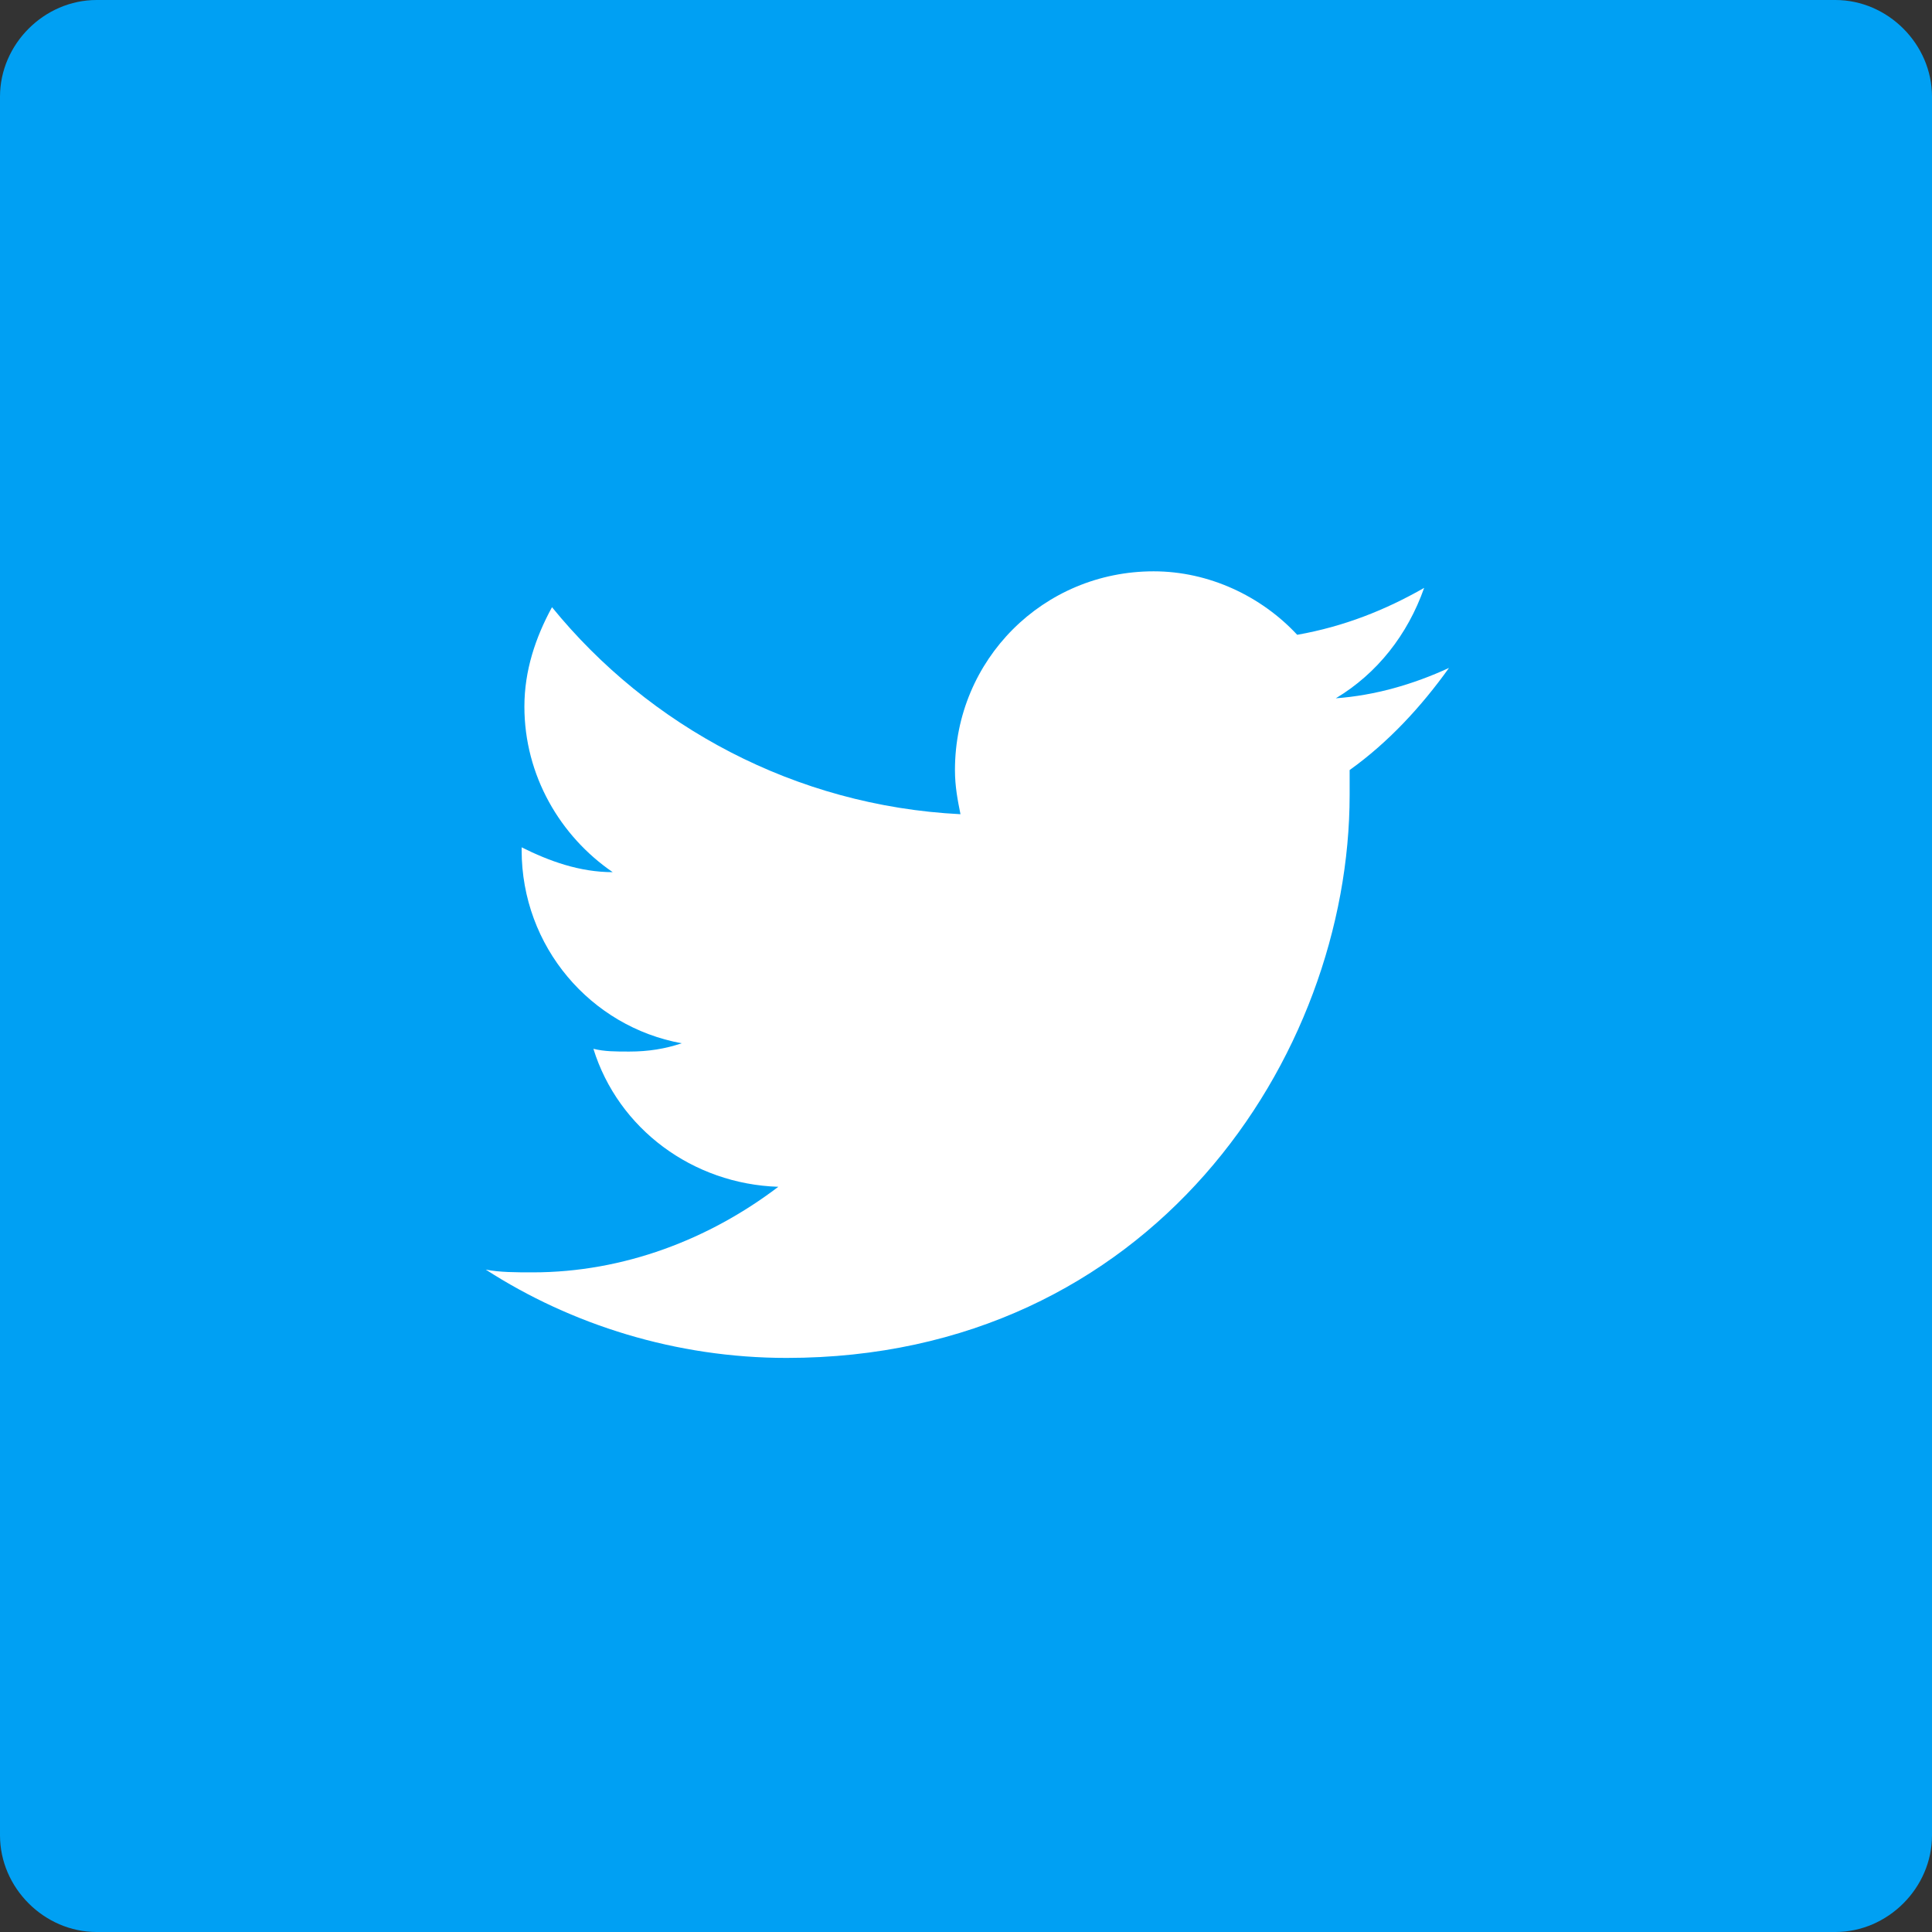
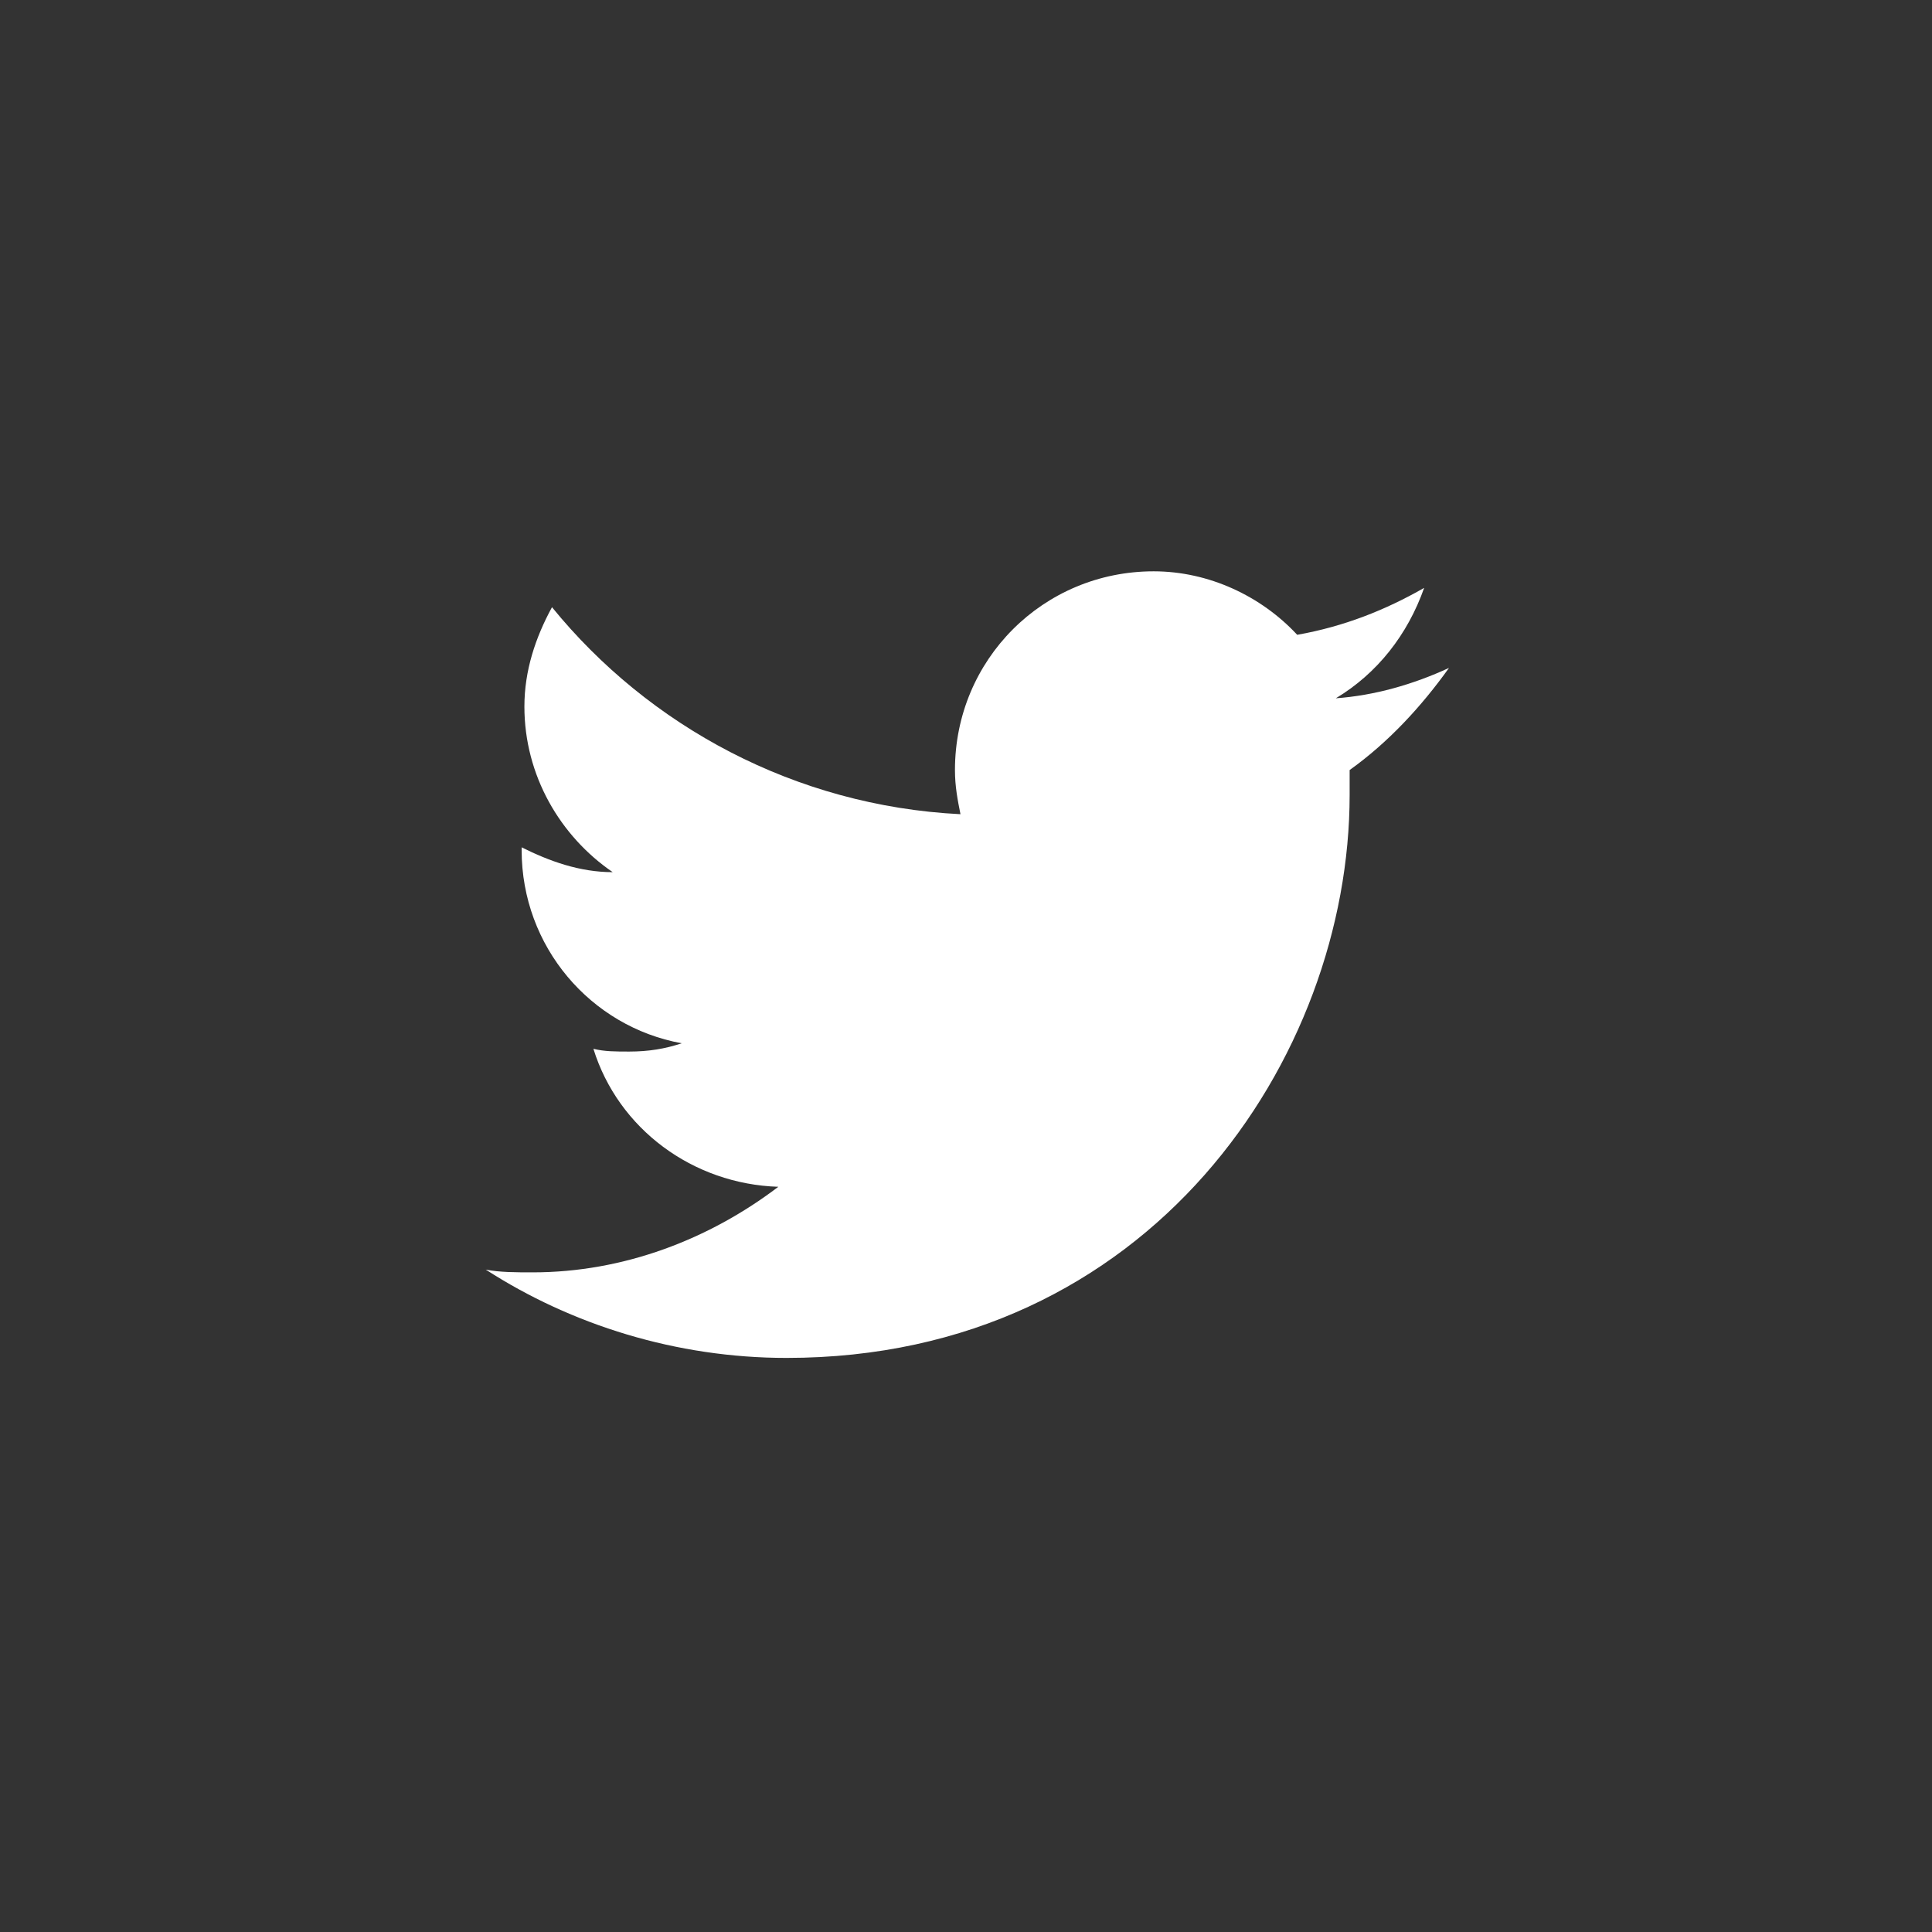
<svg xmlns="http://www.w3.org/2000/svg" version="1.1" id="レイヤー_1" x="0px" y="0px" viewBox="0 0 70 70" style="enable-background:new 0 0 70 70;" xml:space="preserve">
  <rect x="0" y="0" width="70" height="70" fill="#333333" stroke="none" />
  <style type="text/css">
	.st0{fill:#00A0F3;}
	.st1{fill:#FFFFFF;}
</style>
  <g>
-     <path class="st0" d="M66.5,70h-63C1.6,70,0,68.4,0,66.5v-63C0,1.6,1.6,0,3.5,0h63C68.4,0,70,1.6,70,3.5v63C70,68.4,68.4,70,66.5,70   " />
    <path class="st1" d="M28.5,49.2c13.2,0,20.4-10.9,20.4-20.4c0-0.3,0-0.6,0-0.9c1.4-1,2.6-2.3,3.6-3.7c-1.3,0.6-2.7,1-4.1,1.1   c1.5-0.9,2.6-2.3,3.2-4c-1.4,0.8-2.9,1.4-4.6,1.7c-1.3-1.4-3.2-2.3-5.2-2.3c-4,0-7.2,3.2-7.2,7.2c0,0.6,0.1,1.1,0.2,1.6   c-6-0.3-11.3-3.2-14.8-7.5c-0.6,1.1-1,2.3-1,3.6c0,2.5,1.3,4.7,3.2,6c-1.2,0-2.3-0.4-3.3-0.9c0,0,0,0.1,0,0.1c0,3.5,2.5,6.4,5.8,7   c-0.6,0.2-1.2,0.3-1.9,0.3c-0.5,0-0.9,0-1.3-0.1c0.9,2.9,3.6,4.9,6.7,5c-2.5,1.9-5.6,3.1-8.9,3.1c-0.6,0-1.2,0-1.7-0.1   C20.7,48,24.5,49.2,28.5,49.2" />
  </g>
</svg>